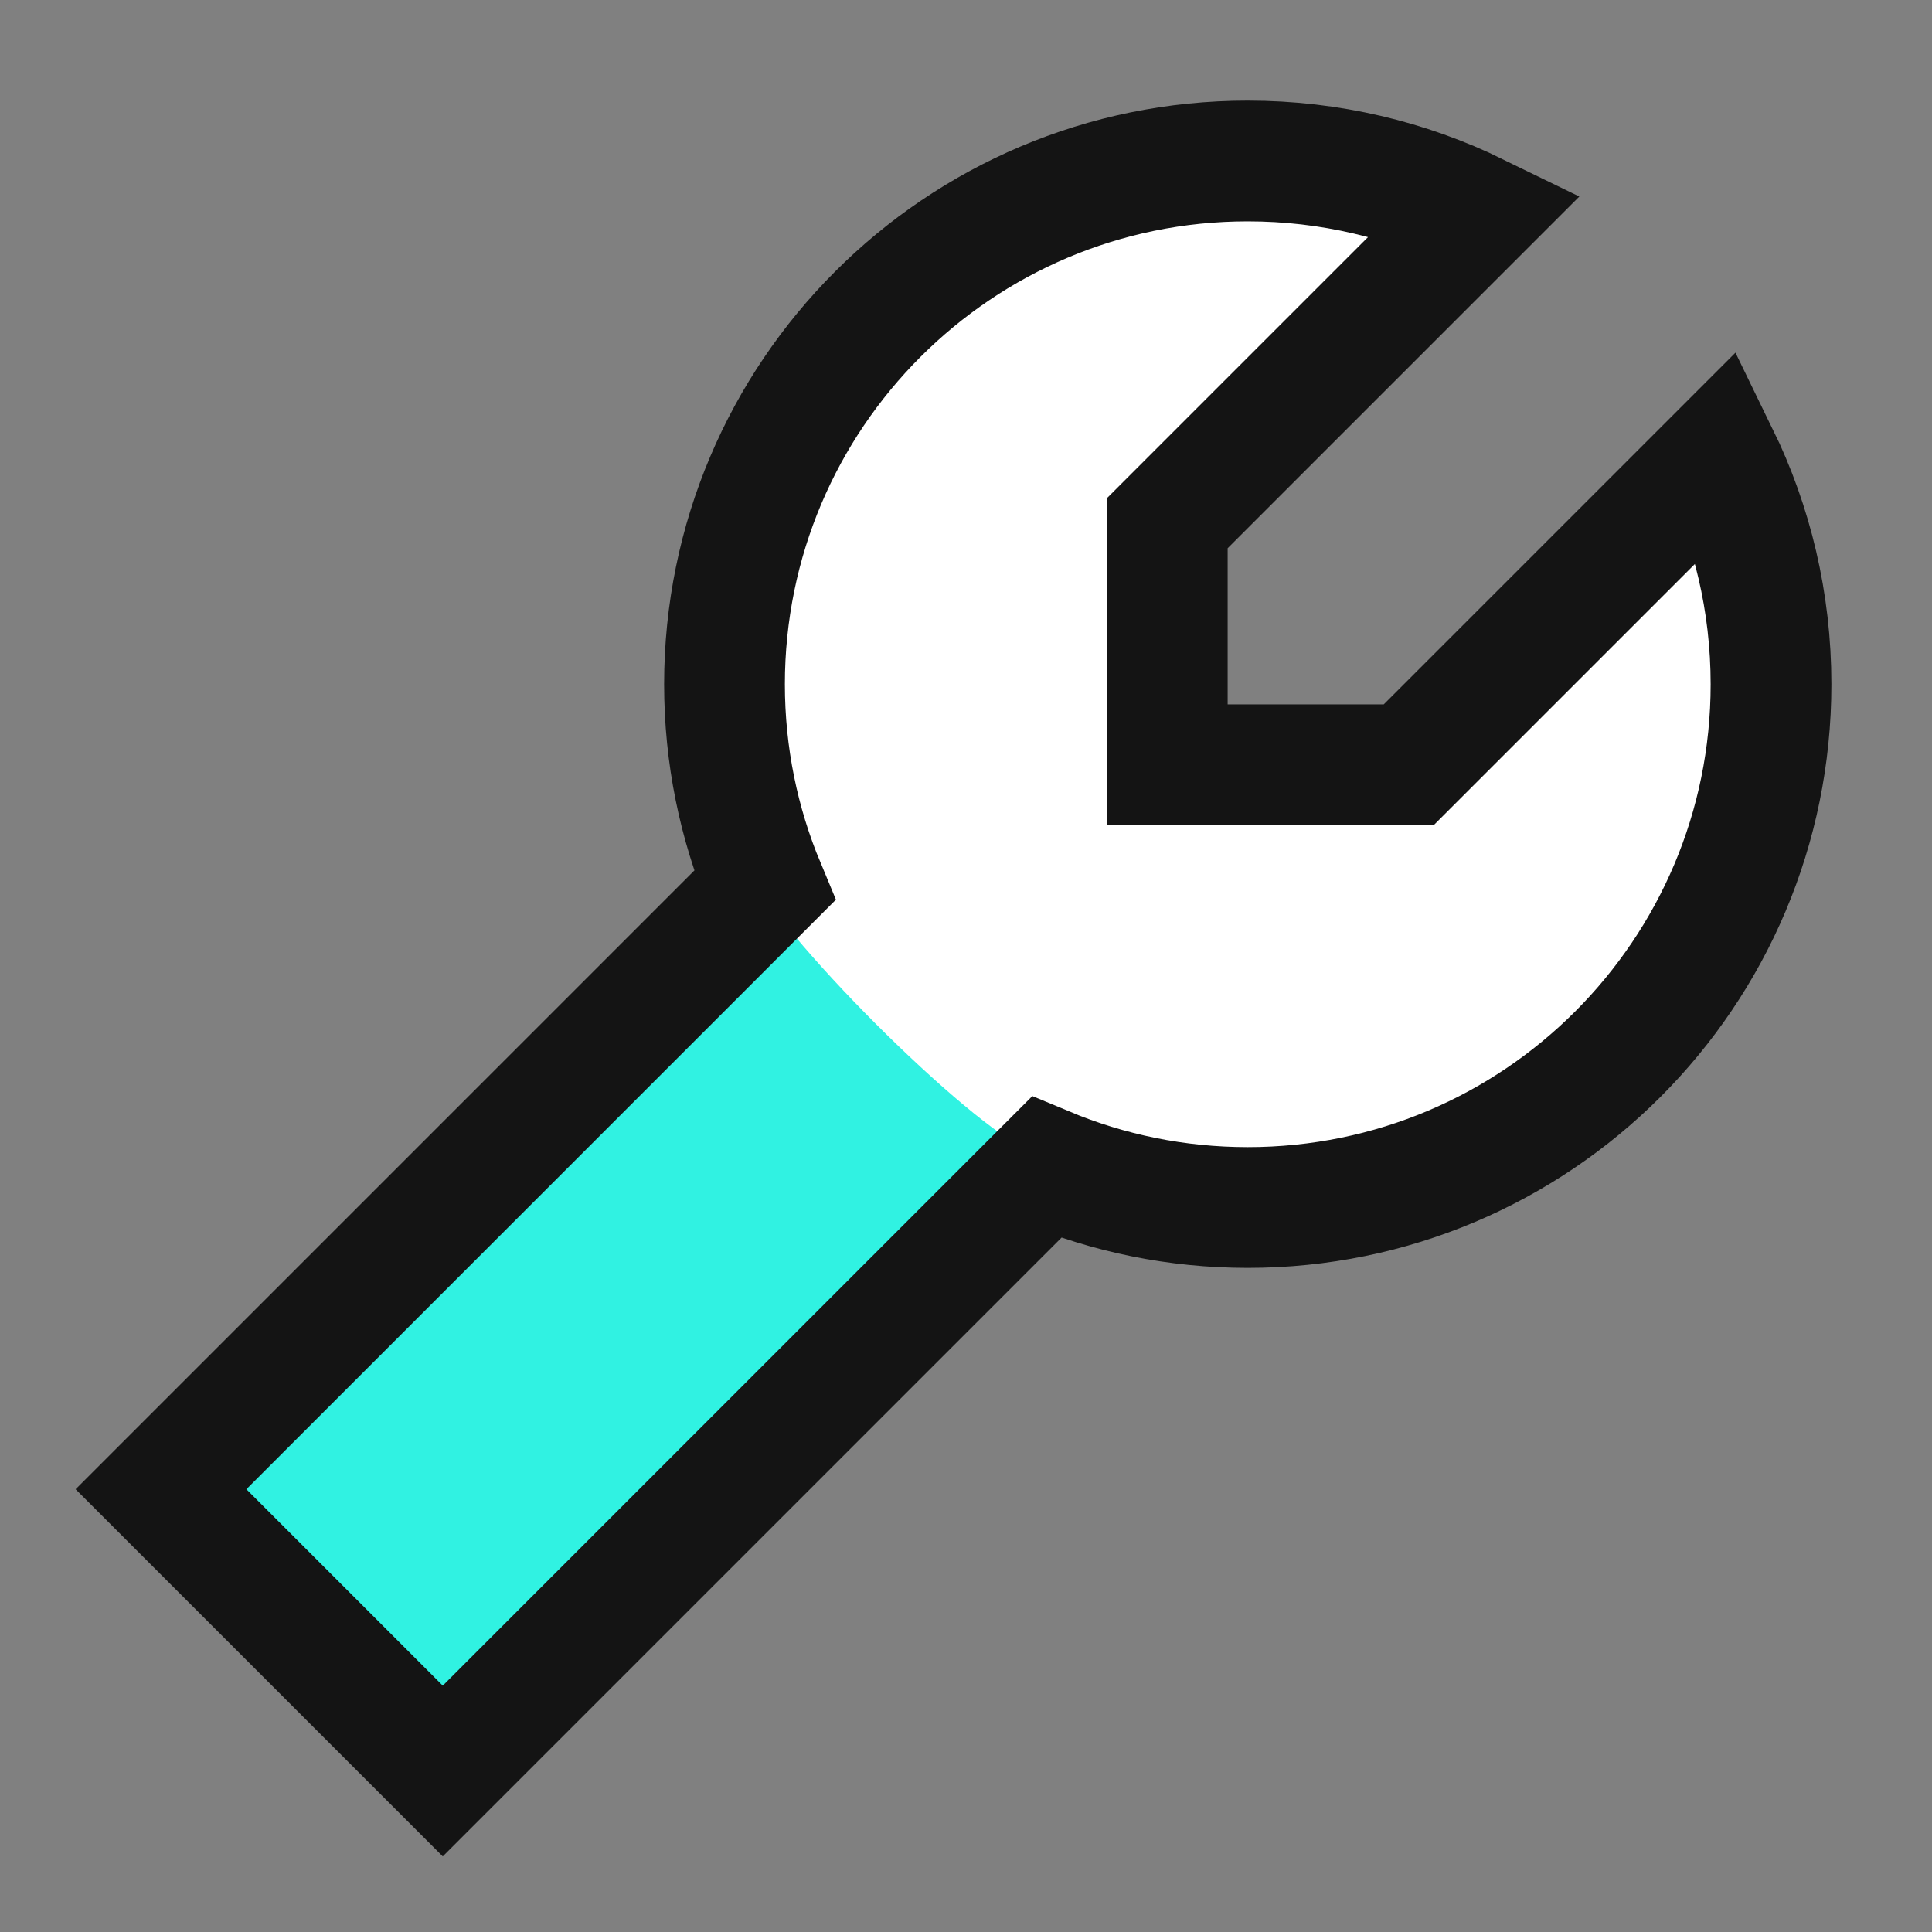
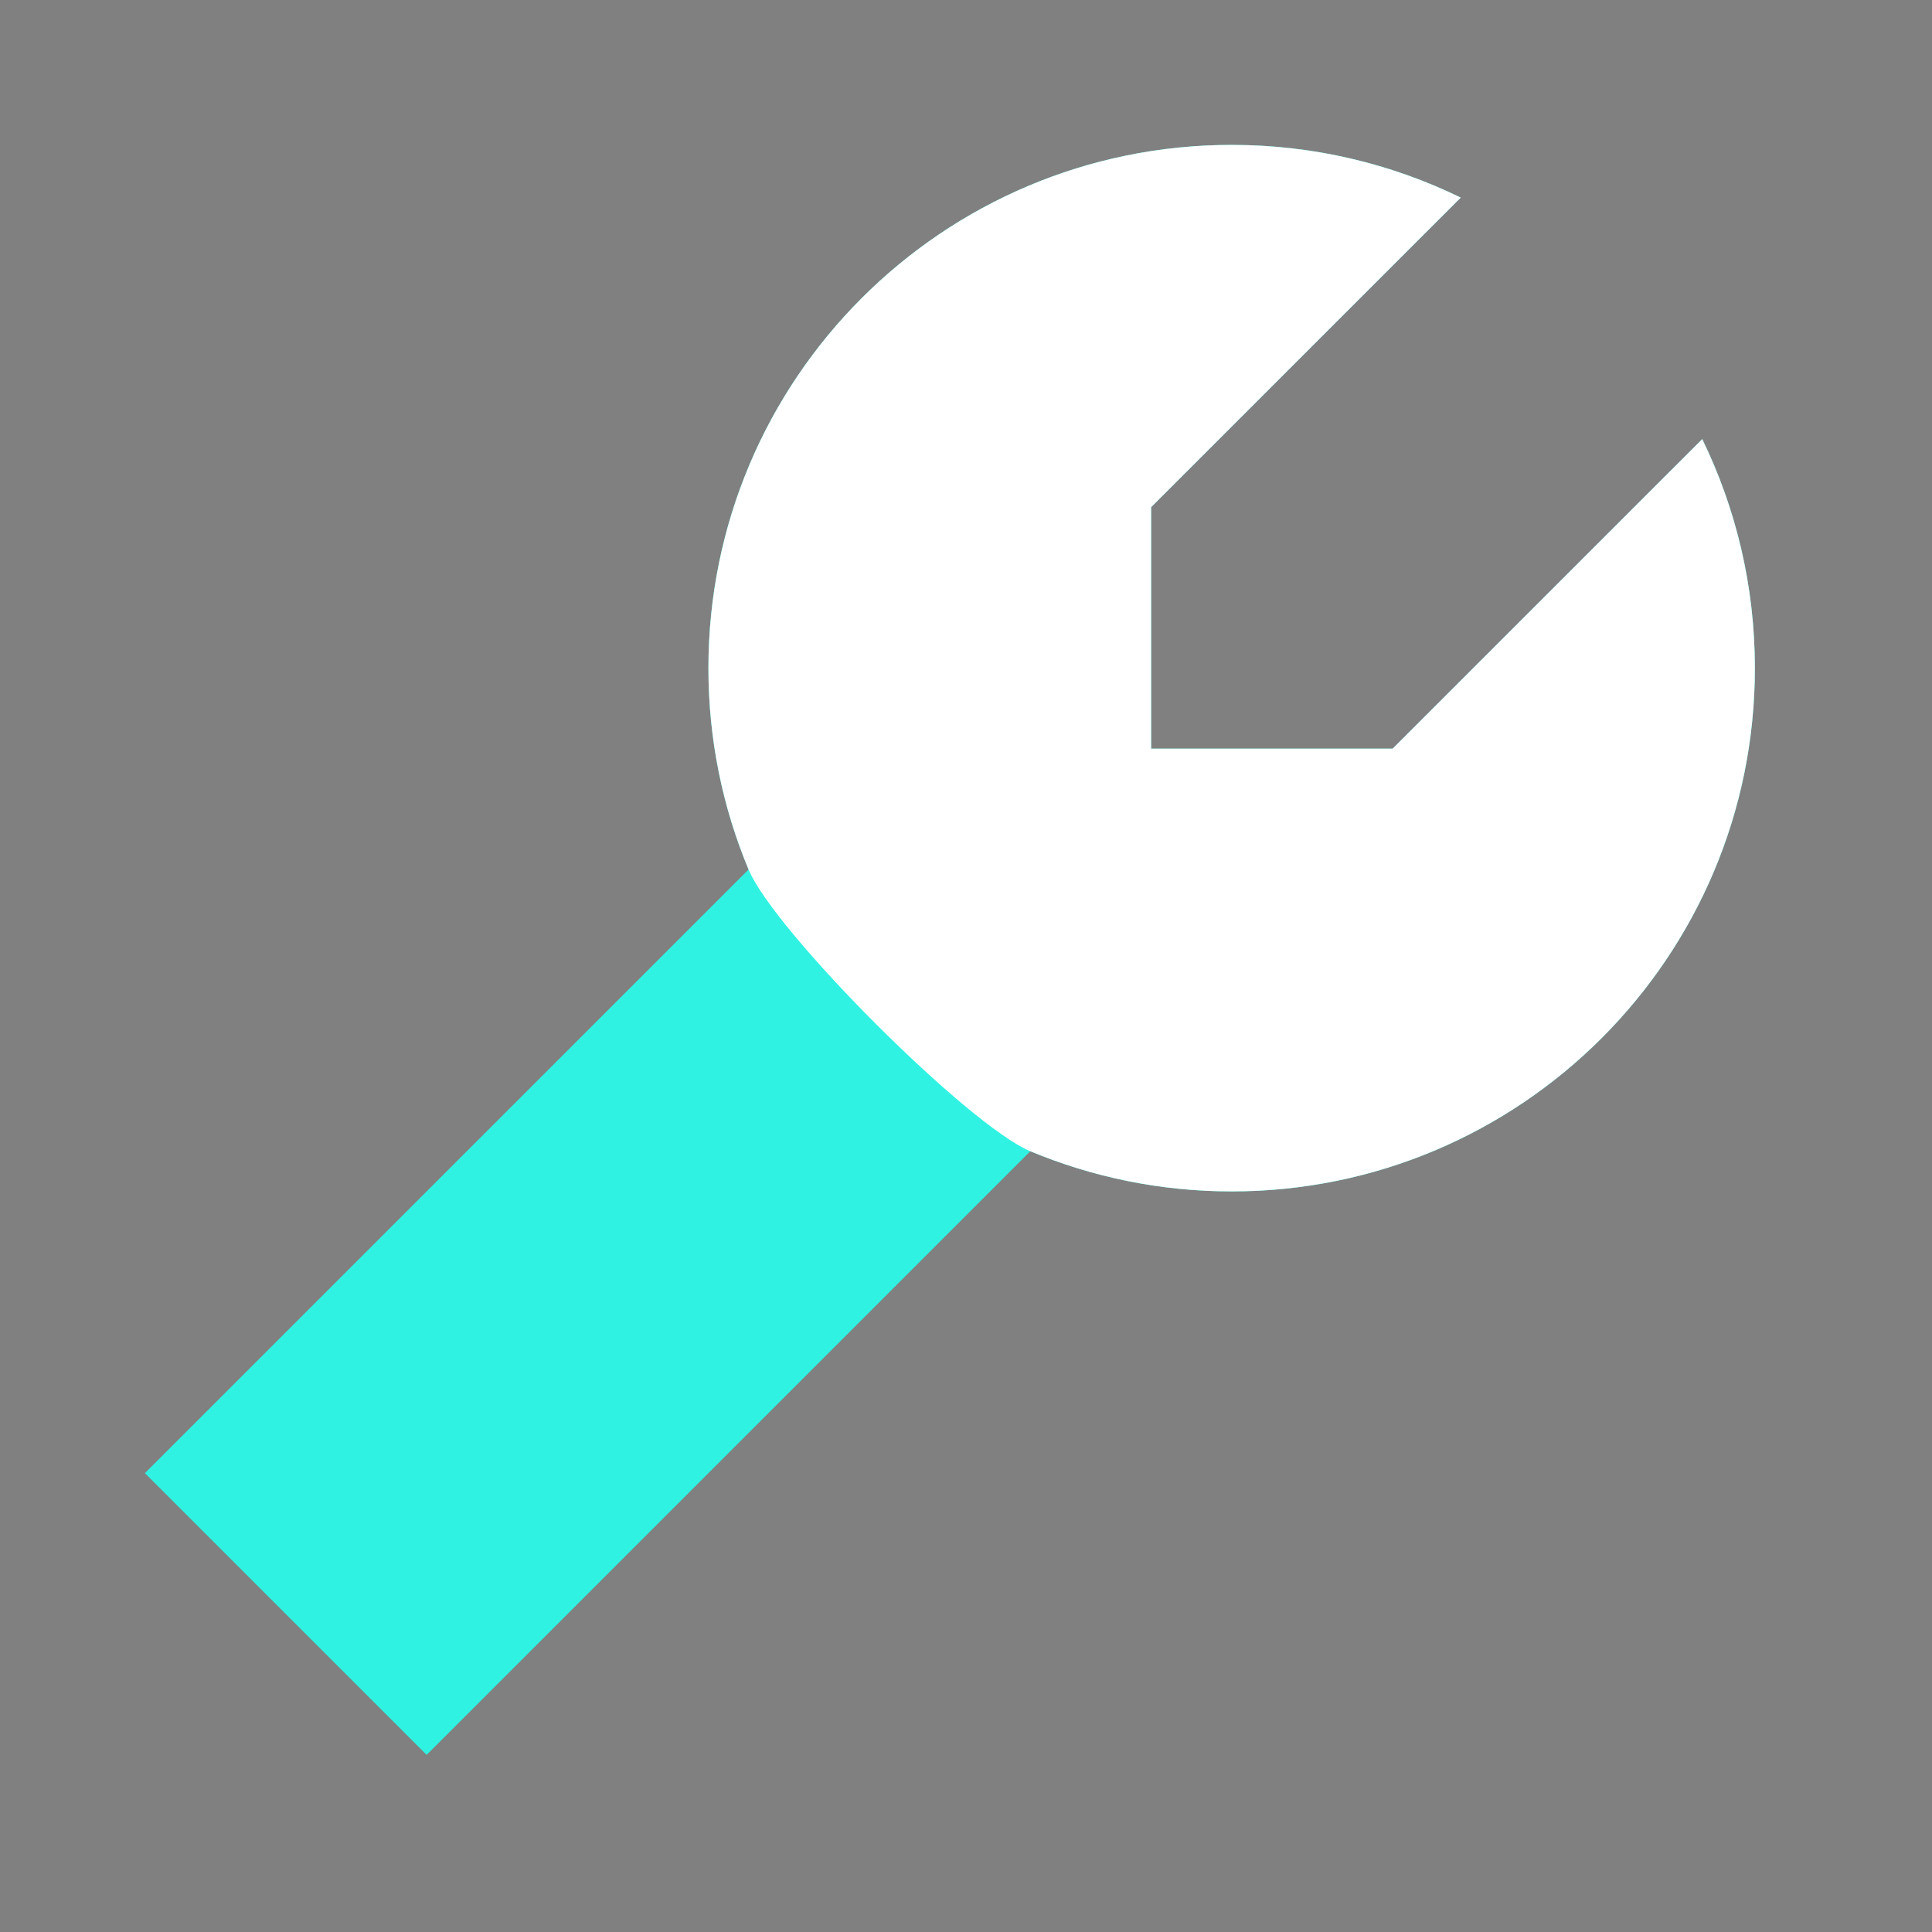
<svg xmlns="http://www.w3.org/2000/svg" width="40" height="40" viewBox="0 0 40 40" fill="none">
  <rect x="0" y="0" width="40" height="40" fill="#808080" stroke="none" />
  <path d="M25.5 3C27.201 3 28.81 3.392 30.243 4.091L23.833 10.5V15.5H28.833L35.243 9.091C35.941 10.523 36.333 12.132 36.333 13.833C36.333 19.817 31.483 24.667 25.5 24.667C24.023 24.667 22.614 24.371 21.331 23.835L8.833 36.333L3 30.5L15.498 18.002C14.962 16.719 14.667 15.311 14.667 13.833C14.667 7.85 19.517 3 25.5 3Z" fill="#30F2E2" />
  <path d="M30.243 4.091C28.81 3.392 27.201 3 25.5 3C19.517 3 14.667 7.85 14.667 13.833C14.667 15.311 14.962 16.719 15.498 18.002C16.033 19.285 20.048 23.3 21.331 23.835C22.614 24.371 24.023 24.667 25.5 24.667C31.483 24.667 36.333 19.817 36.333 13.833C36.333 12.132 35.941 10.523 35.243 9.091L28.833 15.5H23.833V10.5L30.243 4.091Z" fill="white" />
-   <path d="M25.833 3.333C27.534 3.333 29.144 3.725 30.576 4.424L24.167 10.833V15.833H29.167L35.576 9.424C36.275 10.856 36.667 12.466 36.667 14.167C36.667 20.15 31.817 25 25.833 25C24.356 25 22.948 24.704 21.665 24.169L9.167 36.667L3.333 30.833L15.831 18.335C15.296 17.052 15 15.644 15 14.167C15 8.184 19.85 3.333 25.833 3.333Z" stroke="#141414" stroke-width="2.5" />
</svg>